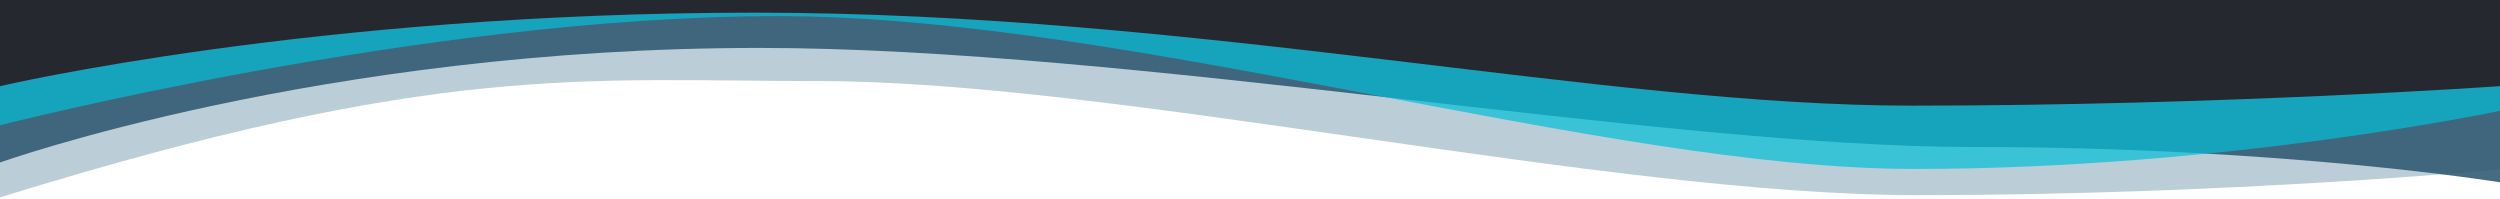
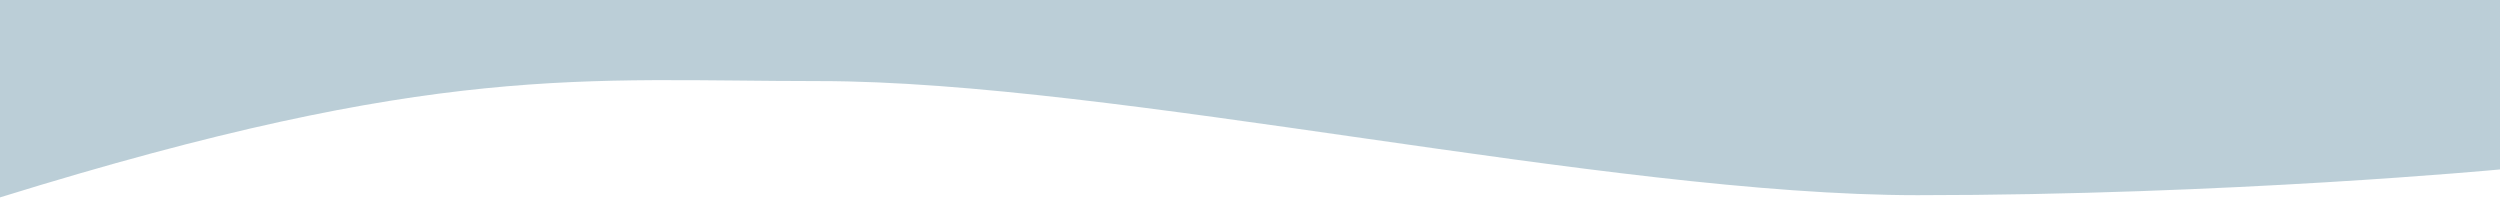
<svg xmlns="http://www.w3.org/2000/svg" width="1280" height="102" viewBox="0 0 1280 102" fill="none">
  <path opacity="0.7" d="M1280 86.756C1280 86.756 1140.95 99.933 981.762 99.933C822.577 99.933 571.104 41.52 419.573 41.52C298.348 41.52 224.426 31.503 0 101.069V0H1280V86.756Z" fill="#9FB9C6" />
-   <path opacity="0.9" d="M1280 93.344C1280 93.344 1169.15 75.265 1009.95 75.265C850.74 75.265 578.418 24.535 388.824 24.535C164.094 24.535 0 83.205 0 83.205V0H1280V93.344Z" fill="#335B74" />
-   <path opacity="0.7" d="M1280 56.743C1280 56.743 1139.18 86.513 979.997 86.513C820.812 86.513 577.924 8.235 398.118 8.235C218.311 8.235 0 64.141 0 64.141L0 2.26498e-05H1280L1280 70.421V56.743Z" fill="#03BFD7" />
-   <path d="M1280 1.52588e-05V44.111C1280 44.111 1137.88 54.092 978.673 54.092C819.468 54.092 612.308 6.484 386.426 6.484C160.544 6.484 0 44.111 0 44.111V1.52588e-05" fill="#26282F" />
</svg>